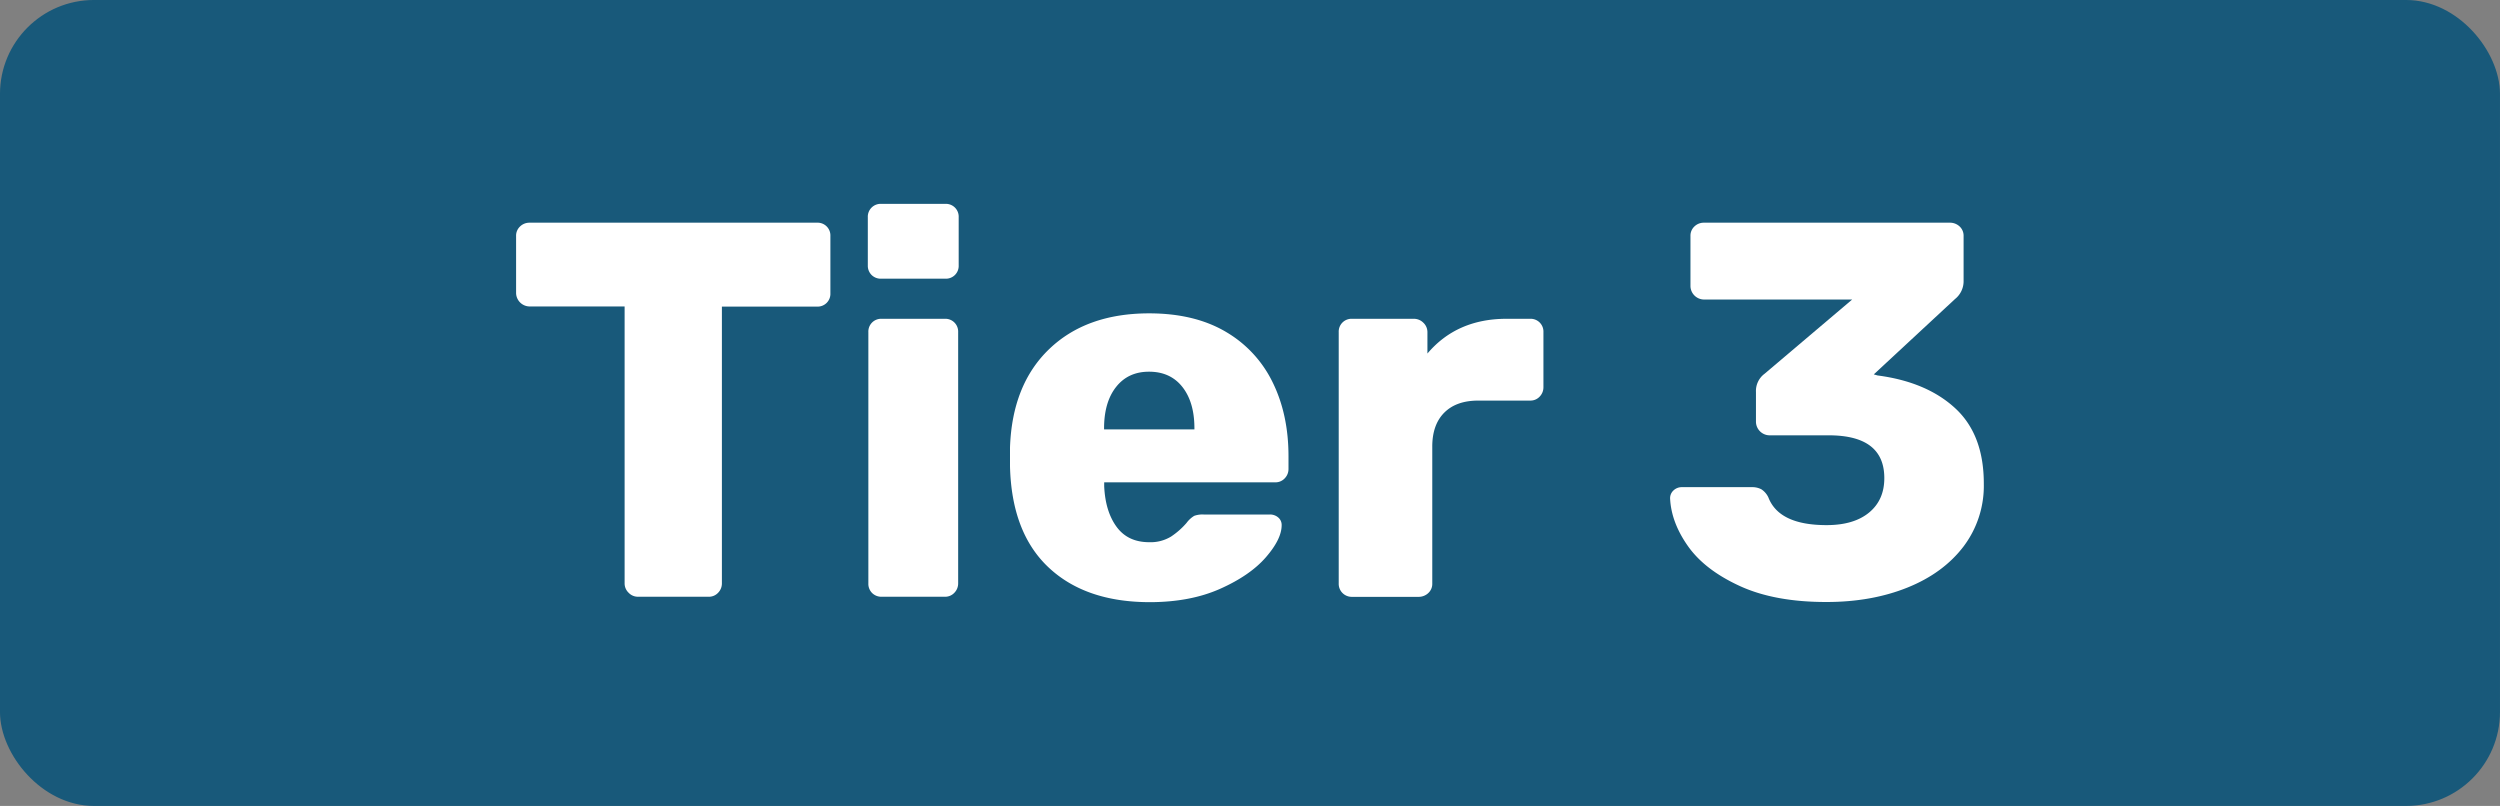
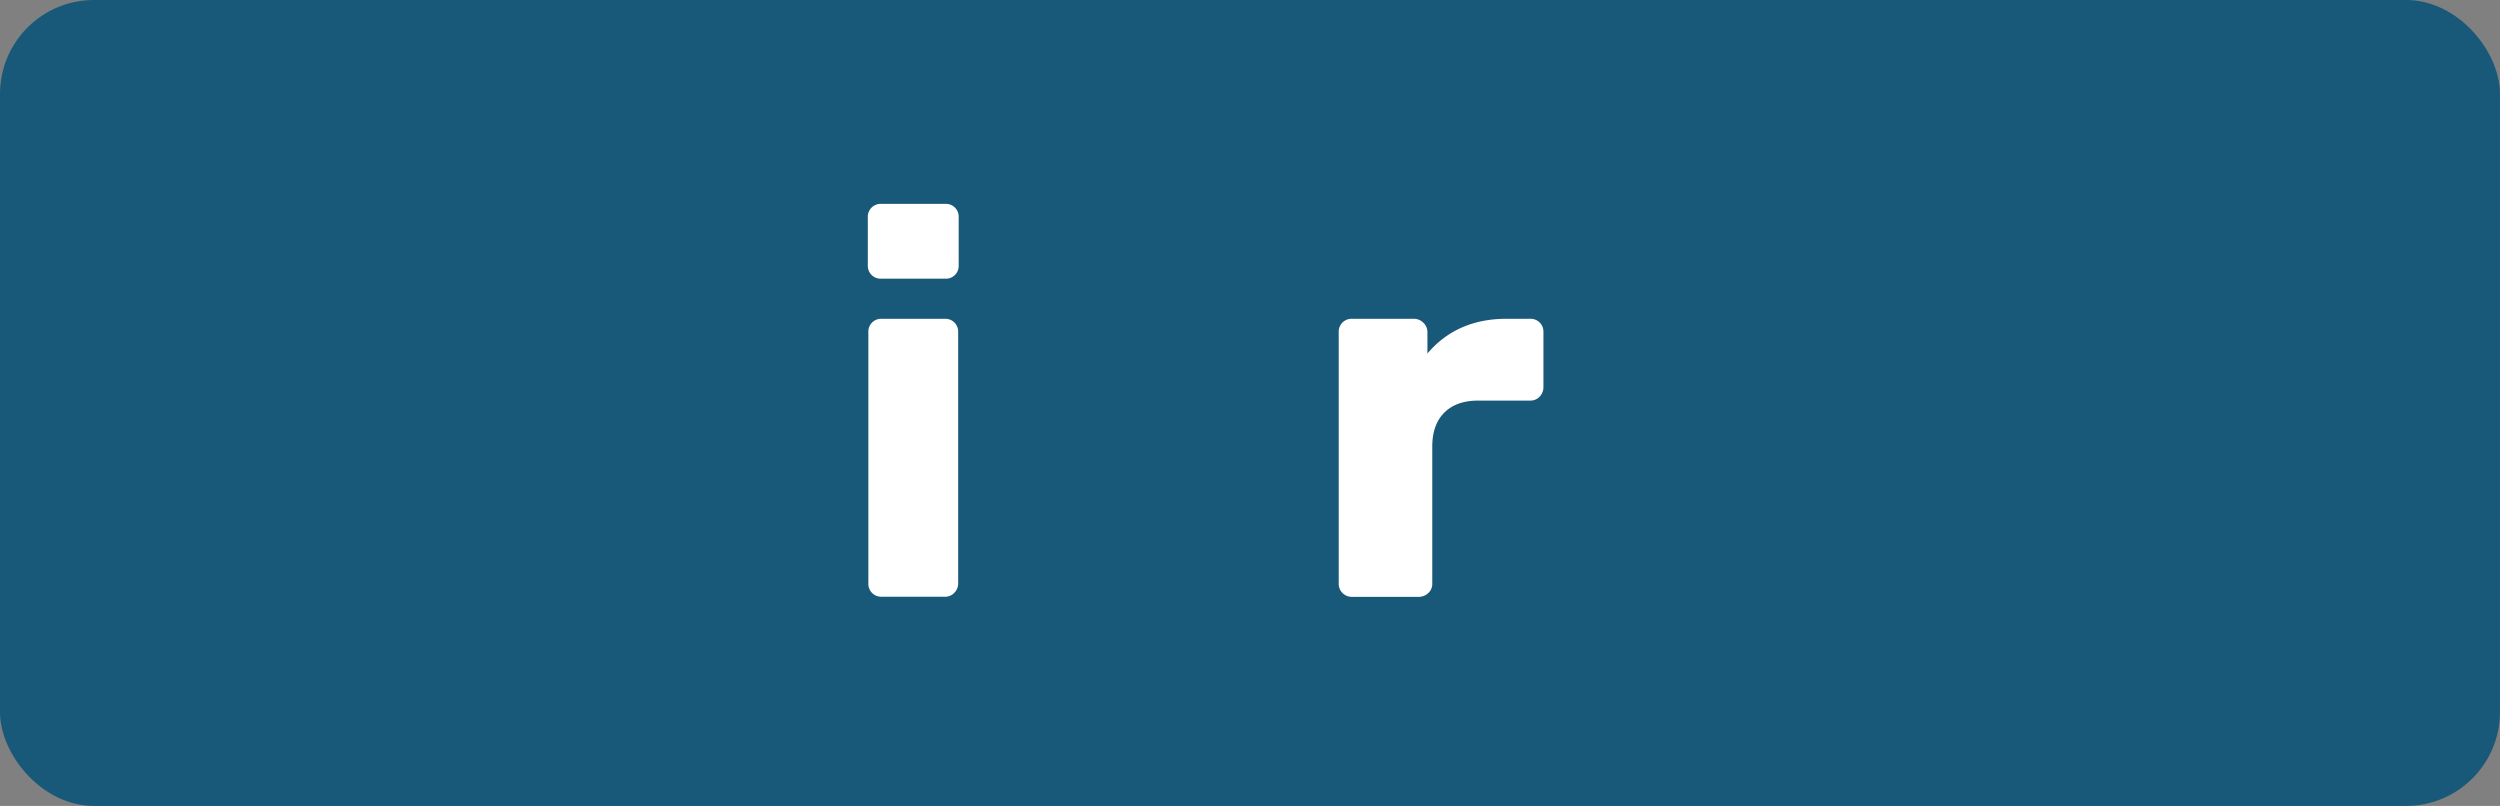
<svg xmlns="http://www.w3.org/2000/svg" viewBox="0 0 1052.33 339.25">
  <rect x="0" y="0" width="1052.33" height="339.25" fill="#808080" stroke="none" />
  <defs>
    <style>.cls-1{fill:#18597a;stroke:#18597a;stroke-miterlimit:10;stroke-width:4.93px;}.cls-2{fill:#fff;}</style>
  </defs>
  <g id="Layer_2" data-name="Layer 2">
    <g id="Layer_1-2" data-name="Layer 1">
      <rect class="cls-1" x="2.46" y="2.46" width="1047.4" height="334.32" rx="37.1" />
-       <path class="cls-2" d="M264.6,249.5a5.41,5.41,0,0,1-1.68-3.94V129H222.87a5.76,5.76,0,0,1-5.63-5.62V99.31a5.28,5.28,0,0,1,1.69-4,5.62,5.62,0,0,1,3.94-1.57H343.92a5.38,5.38,0,0,1,5.62,5.62v24.08a5.38,5.38,0,0,1-5.62,5.62H303.87V245.56a5.59,5.59,0,0,1-1.58,3.94,5.28,5.28,0,0,1-4.05,1.69h-29.7A5.39,5.39,0,0,1,264.6,249.5Z" />
      <path class="cls-2" d="M366.87,115.74a5.49,5.49,0,0,1-1.58-4V91.44a5.41,5.41,0,0,1,5.63-5.63h27a5.39,5.39,0,0,1,5.62,5.63v20.25a5.38,5.38,0,0,1-5.62,5.62h-27A5.46,5.46,0,0,1,366.87,115.74Zm.22,133.87a5.45,5.45,0,0,1-1.57-4.05V139.81a5.38,5.38,0,0,1,5.62-5.62h26.55a5.39,5.39,0,0,1,5.63,5.62V245.56a5.59,5.59,0,0,1-1.58,3.94,5.28,5.28,0,0,1-4.05,1.69H371.14A5.49,5.49,0,0,1,367.09,249.61Z" />
-       <path class="cls-2" d="M441.34,238.81q-15.52-14.62-16.2-42.52v-7.88q.9-26.53,16.54-41.51t42-15q19.13,0,32.29,7.76A49.76,49.76,0,0,1,535.73,161q6.63,13.5,6.64,31v5.4a5.59,5.59,0,0,1-1.58,3.94,5.28,5.28,0,0,1-4,1.69h-72v1.57q.45,10.59,5.18,17.1t13.72,6.53a16.59,16.59,0,0,0,9.23-2.36,31.84,31.84,0,0,0,6.52-5.74,11.27,11.27,0,0,1,3.26-3,10.29,10.29,0,0,1,3.94-.56h27.9a5.22,5.22,0,0,1,3.49,1.24,4.07,4.07,0,0,1,1.46,3.26q0,5.85-6.64,13.5t-19.23,13.27q-12.62,5.63-29.7,5.63Q456.87,253.44,441.34,238.81Zm61.43-58.05v-.45q0-11-5.07-17.43t-14.06-6.42q-8.77,0-13.84,6.42t-5.06,17.43v.45Z" />
      <path class="cls-2" d="M565.09,249.61a5.45,5.45,0,0,1-1.58-4.05V139.81a5.39,5.39,0,0,1,5.63-5.62H595a5.66,5.66,0,0,1,4.17,1.69,5.4,5.4,0,0,1,1.68,3.93v9q12.38-14.62,33.3-14.62h9.9a5.39,5.39,0,0,1,5.63,5.62V163a5.61,5.61,0,0,1-1.58,3.94,5.3,5.3,0,0,1-4.05,1.68H622.24q-9.22,0-14.29,5.07T602.89,188v57.6a5.25,5.25,0,0,1-1.69,4.05,5.86,5.86,0,0,1-4.16,1.58h-27.9A5.49,5.49,0,0,1,565.09,249.61Z" />
-       <path class="cls-2" d="M732.38,246.69q-14.75-6.75-21.83-16.76T703,209.79a4.39,4.39,0,0,1,1.46-3.38,5,5,0,0,1,3.48-1.35h29.48a8.2,8.2,0,0,1,4,.9,8.37,8.37,0,0,1,2.93,3.38q4.49,11.7,24.52,11.7,11.47,0,17.89-5.29t6.41-14.51q0-18-23.4-18h-25a5.78,5.78,0,0,1-5.63-5.63V165a9,9,0,0,1,3.6-7.65l36.9-31.27H717.19a5.76,5.76,0,0,1-5.62-5.63V99.31a5.3,5.3,0,0,1,1.68-4,5.64,5.64,0,0,1,3.94-1.57h103.5a5.9,5.9,0,0,1,4.16,1.57,5.28,5.28,0,0,1,1.69,4v19.13a9.57,9.57,0,0,1-3.6,7.42l-34.2,31.73,1.58.45q20.68,2.7,32.73,13.84t12,31.83A42.3,42.3,0,0,1,826.54,230q-8.55,11.25-23.62,17.32t-34,6.08Q747.12,253.44,732.38,246.69Z" />
    </g>
  </g>
</svg>